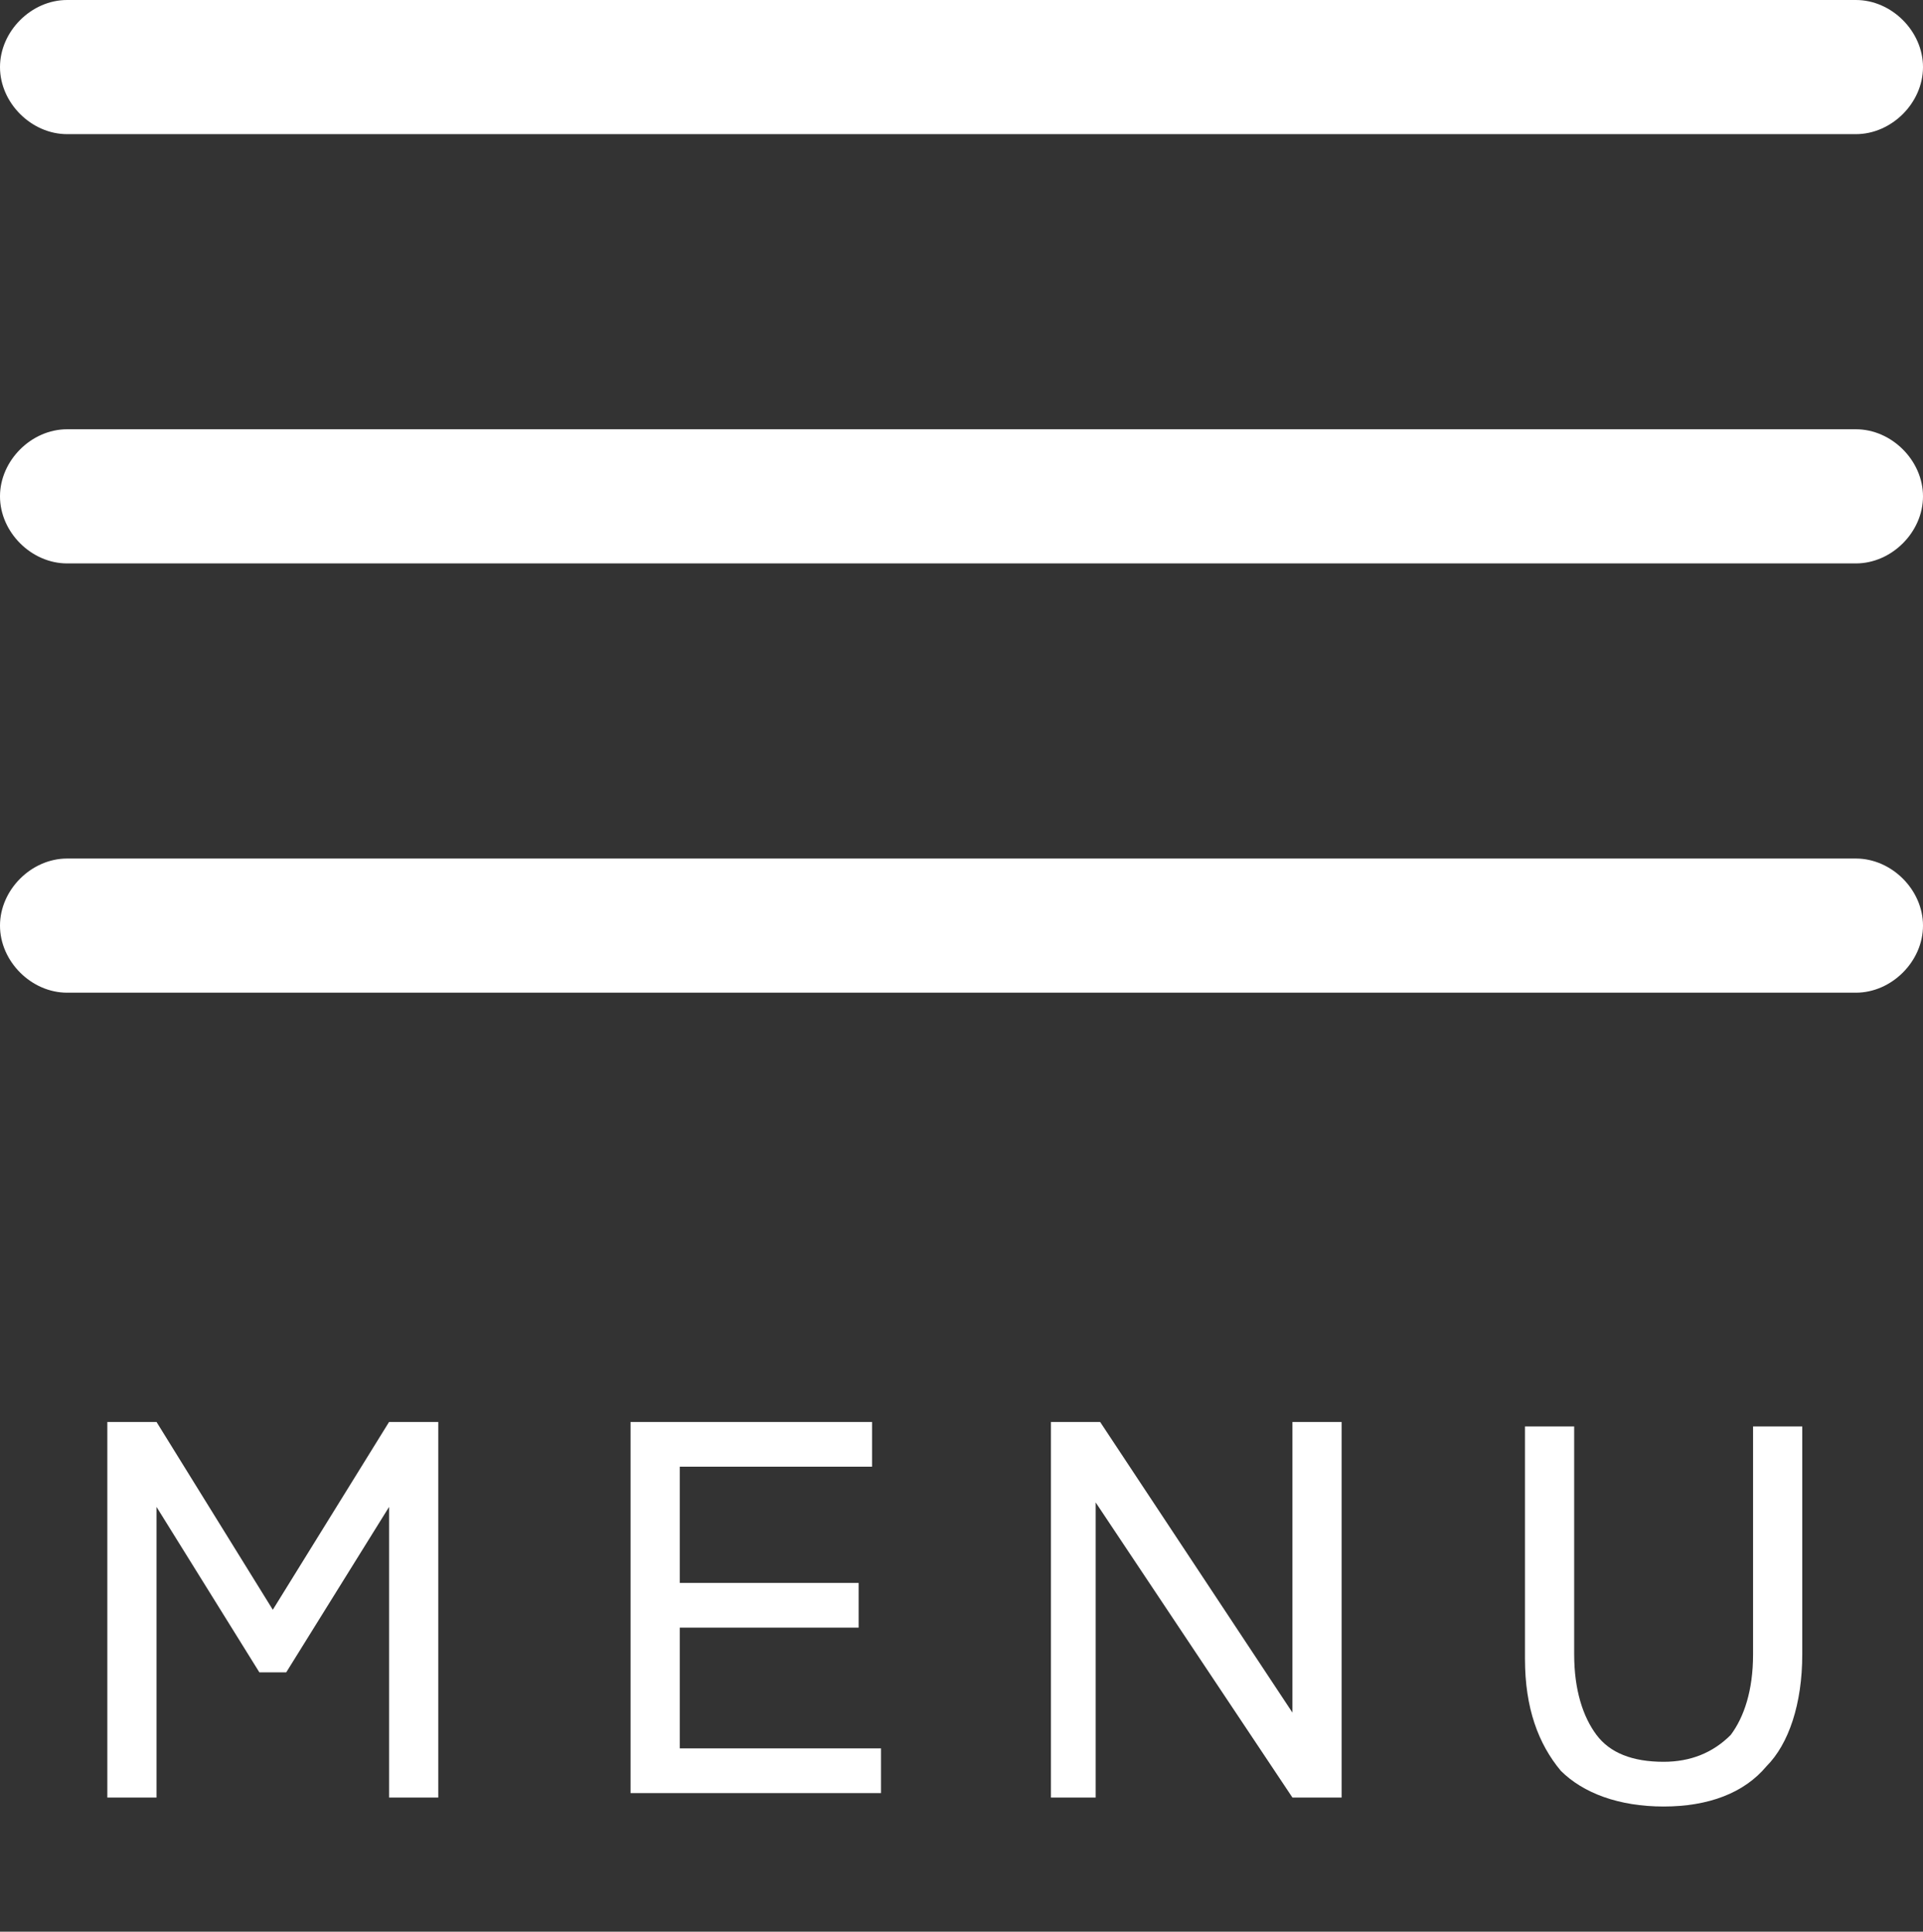
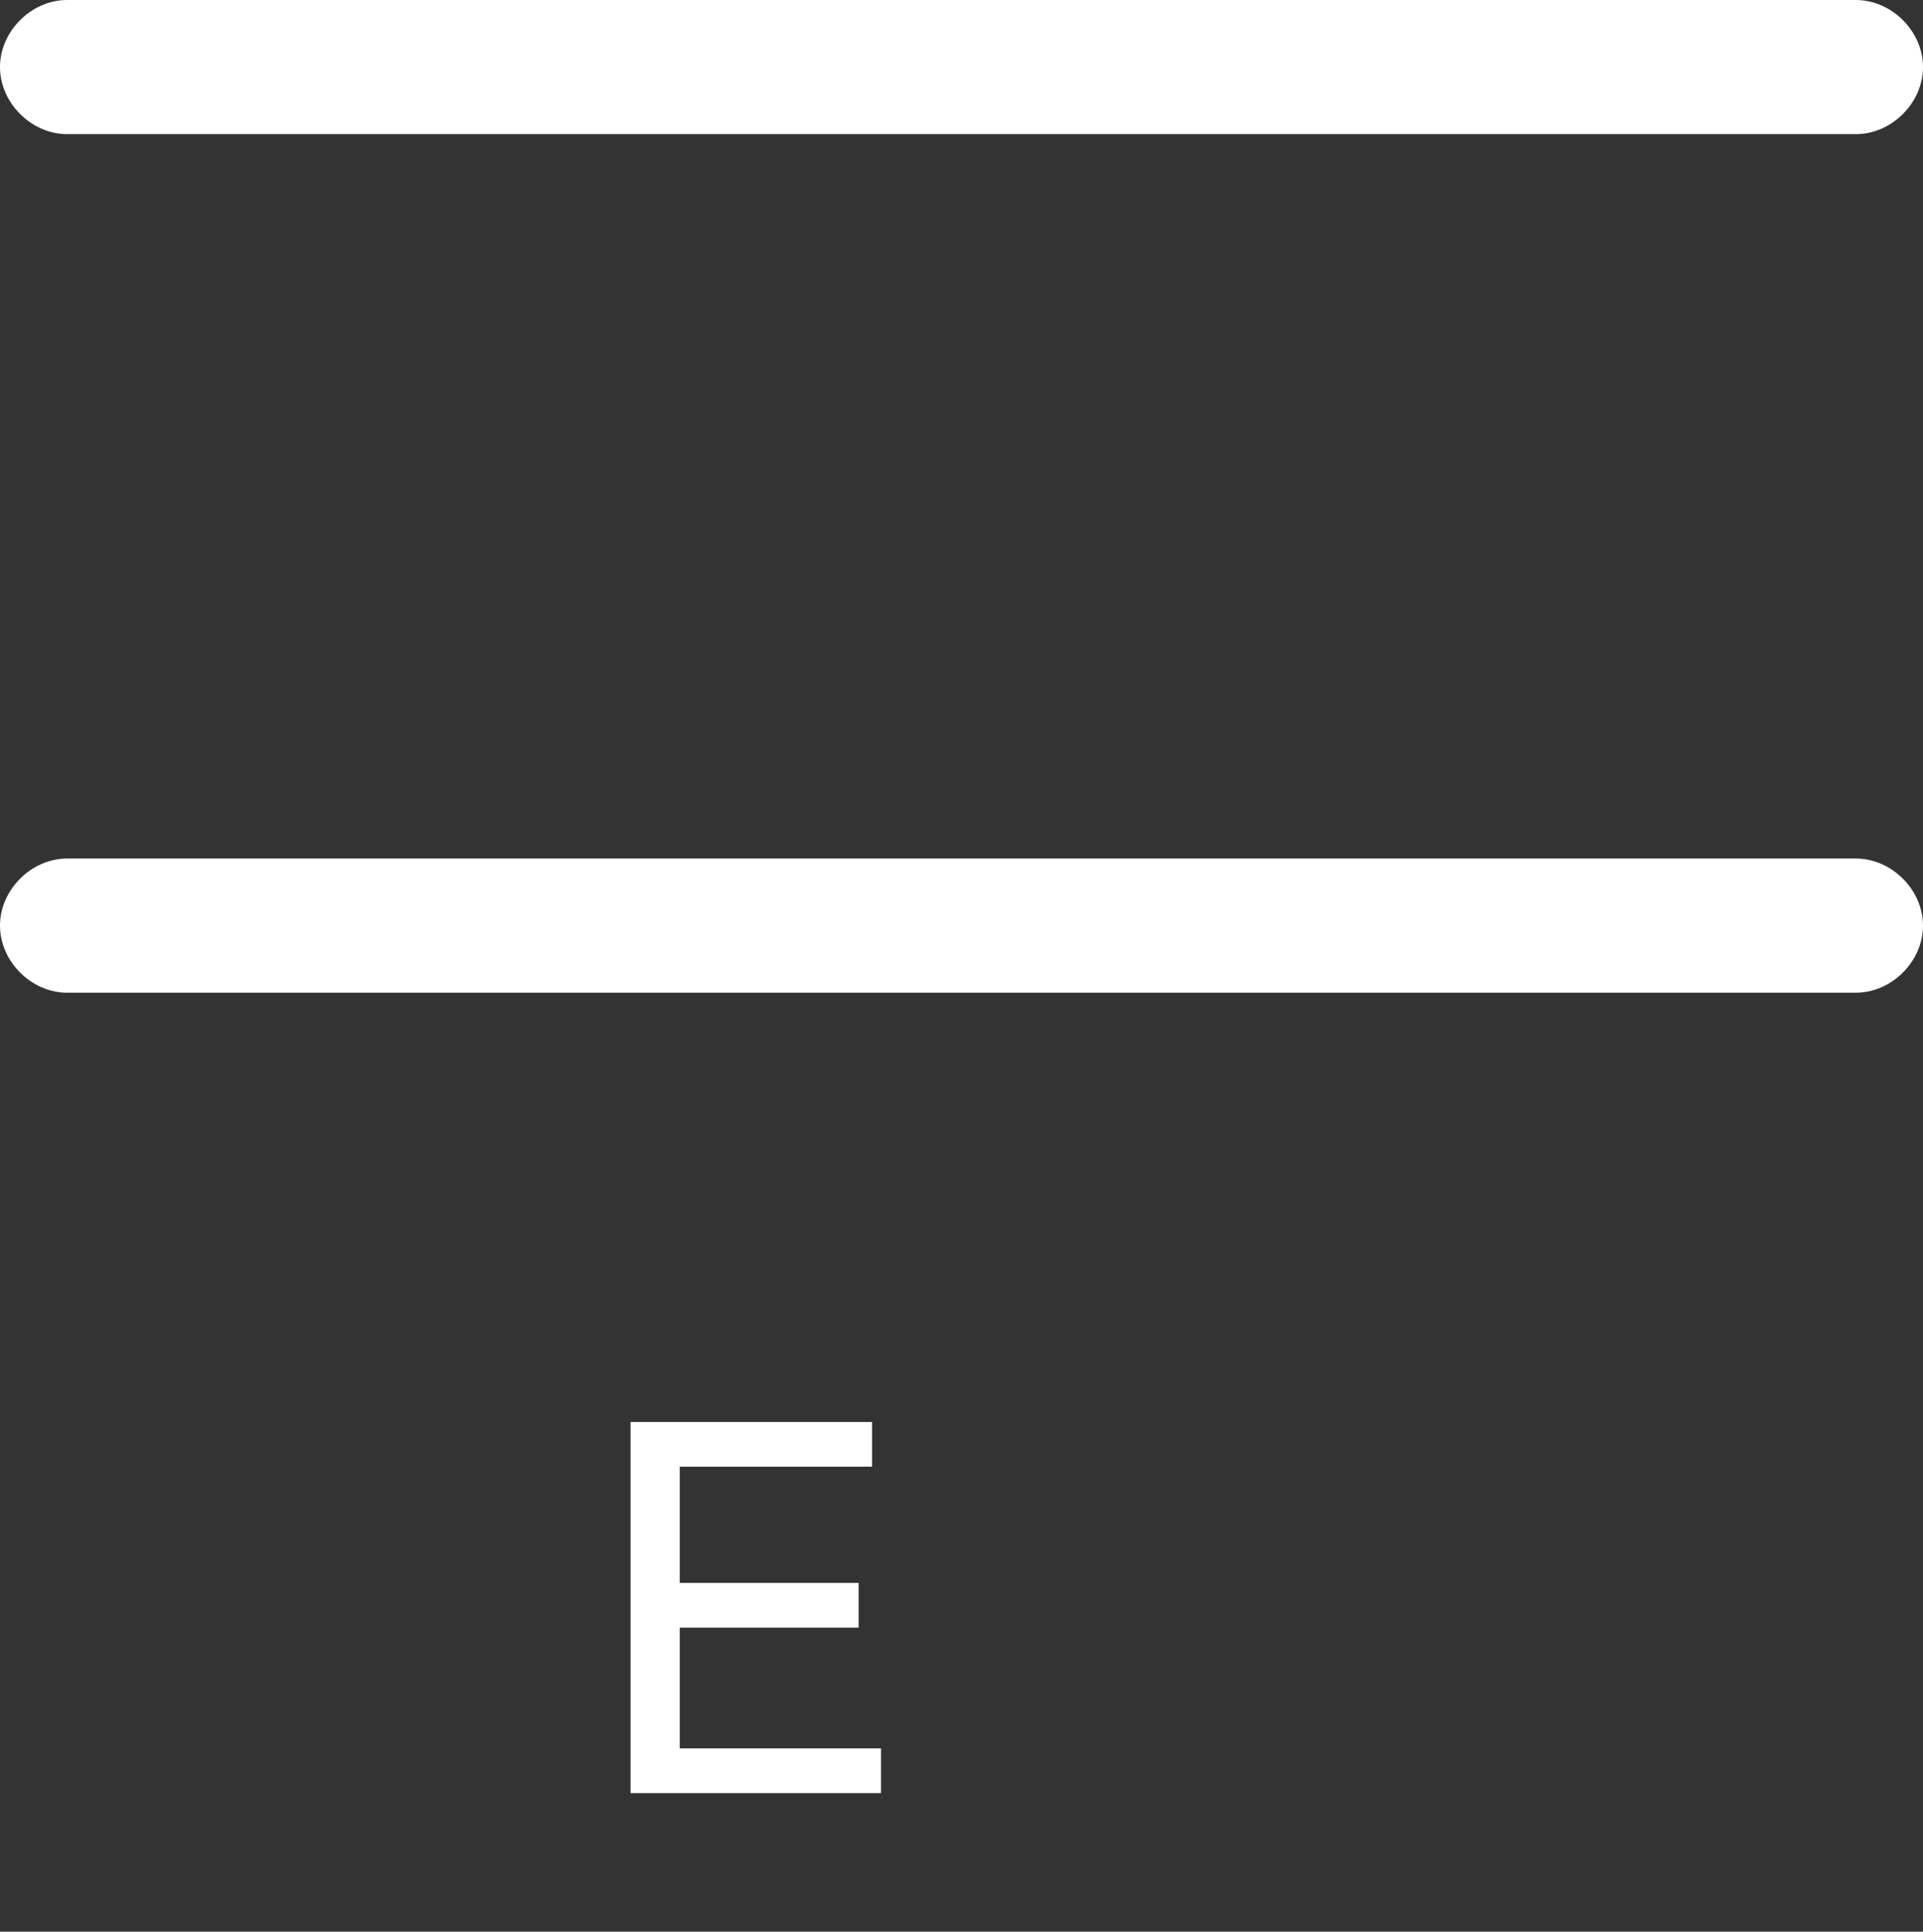
<svg xmlns="http://www.w3.org/2000/svg" version="1.1" id="レイヤー_1" x="0px" y="0px" viewBox="0 0 43 43.2" style="enable-background:new 0 0 43 43.2;" xml:space="preserve">
  <rect x="0" y="0" width="43" height="43.2" fill="#333333" stroke="none" />
  <style type="text/css">
	.st0{fill:#FFFFFF;}
	.st1{enable-background:new    ;}
</style>
  <g>
    <path class="st0" d="M41.5,3h-40C0.7,3,0,2.3,0,1.5S0.7,0,1.5,0h40C42.3,0,43,0.7,43,1.5S42.3,3,41.5,3z" />
-     <path class="st0" d="M41.5,12.6h-40c-0.8,0-1.5-0.7-1.5-1.5s0.7-1.5,1.5-1.5h40c0.8,0,1.5,0.7,1.5,1.5S42.3,12.6,41.5,12.6z" />
    <path class="st0" d="M41.5,22.2h-40c-0.8,0-1.5-0.7-1.5-1.5s0.7-1.5,1.5-1.5h40c0.8,0,1.5,0.7,1.5,1.5S42.3,22.2,41.5,22.2z" />
    <g class="st1">
-       <path class="st0" d="M2.4,40.2v-8.4h1.1L6.1,36l2.6-4.2h1.1v8.4H8.7v-6.5l-2.3,3.7H5.8l-2.3-3.7v6.5H2.4z" />
      <path class="st0" d="M14.1,40.2v-8.4h5.4v1h-4.3v2.6h4v1h-4v2.7h4.5v1H14.1z" />
-       <path class="st0" d="M23.5,40.2v-8.4h1.1l4.3,6.5v-6.5H30v8.4h-1.1l-4.4-6.6v6.6H23.5z" />
-       <path class="st0" d="M37.2,40.4c-1,0-1.8-0.3-2.3-0.8c-0.5-0.6-0.8-1.4-0.8-2.5v-5.2h1.1V37c0,0.8,0.2,1.4,0.5,1.8    c0.3,0.4,0.8,0.6,1.5,0.6c0.6,0,1.1-0.2,1.5-0.6c0.3-0.4,0.5-1,0.5-1.8v-5.1h1.1V37c0,1.1-0.3,2-0.8,2.5    C39,40.1,38.2,40.4,37.2,40.4z" />
    </g>
  </g>
</svg>